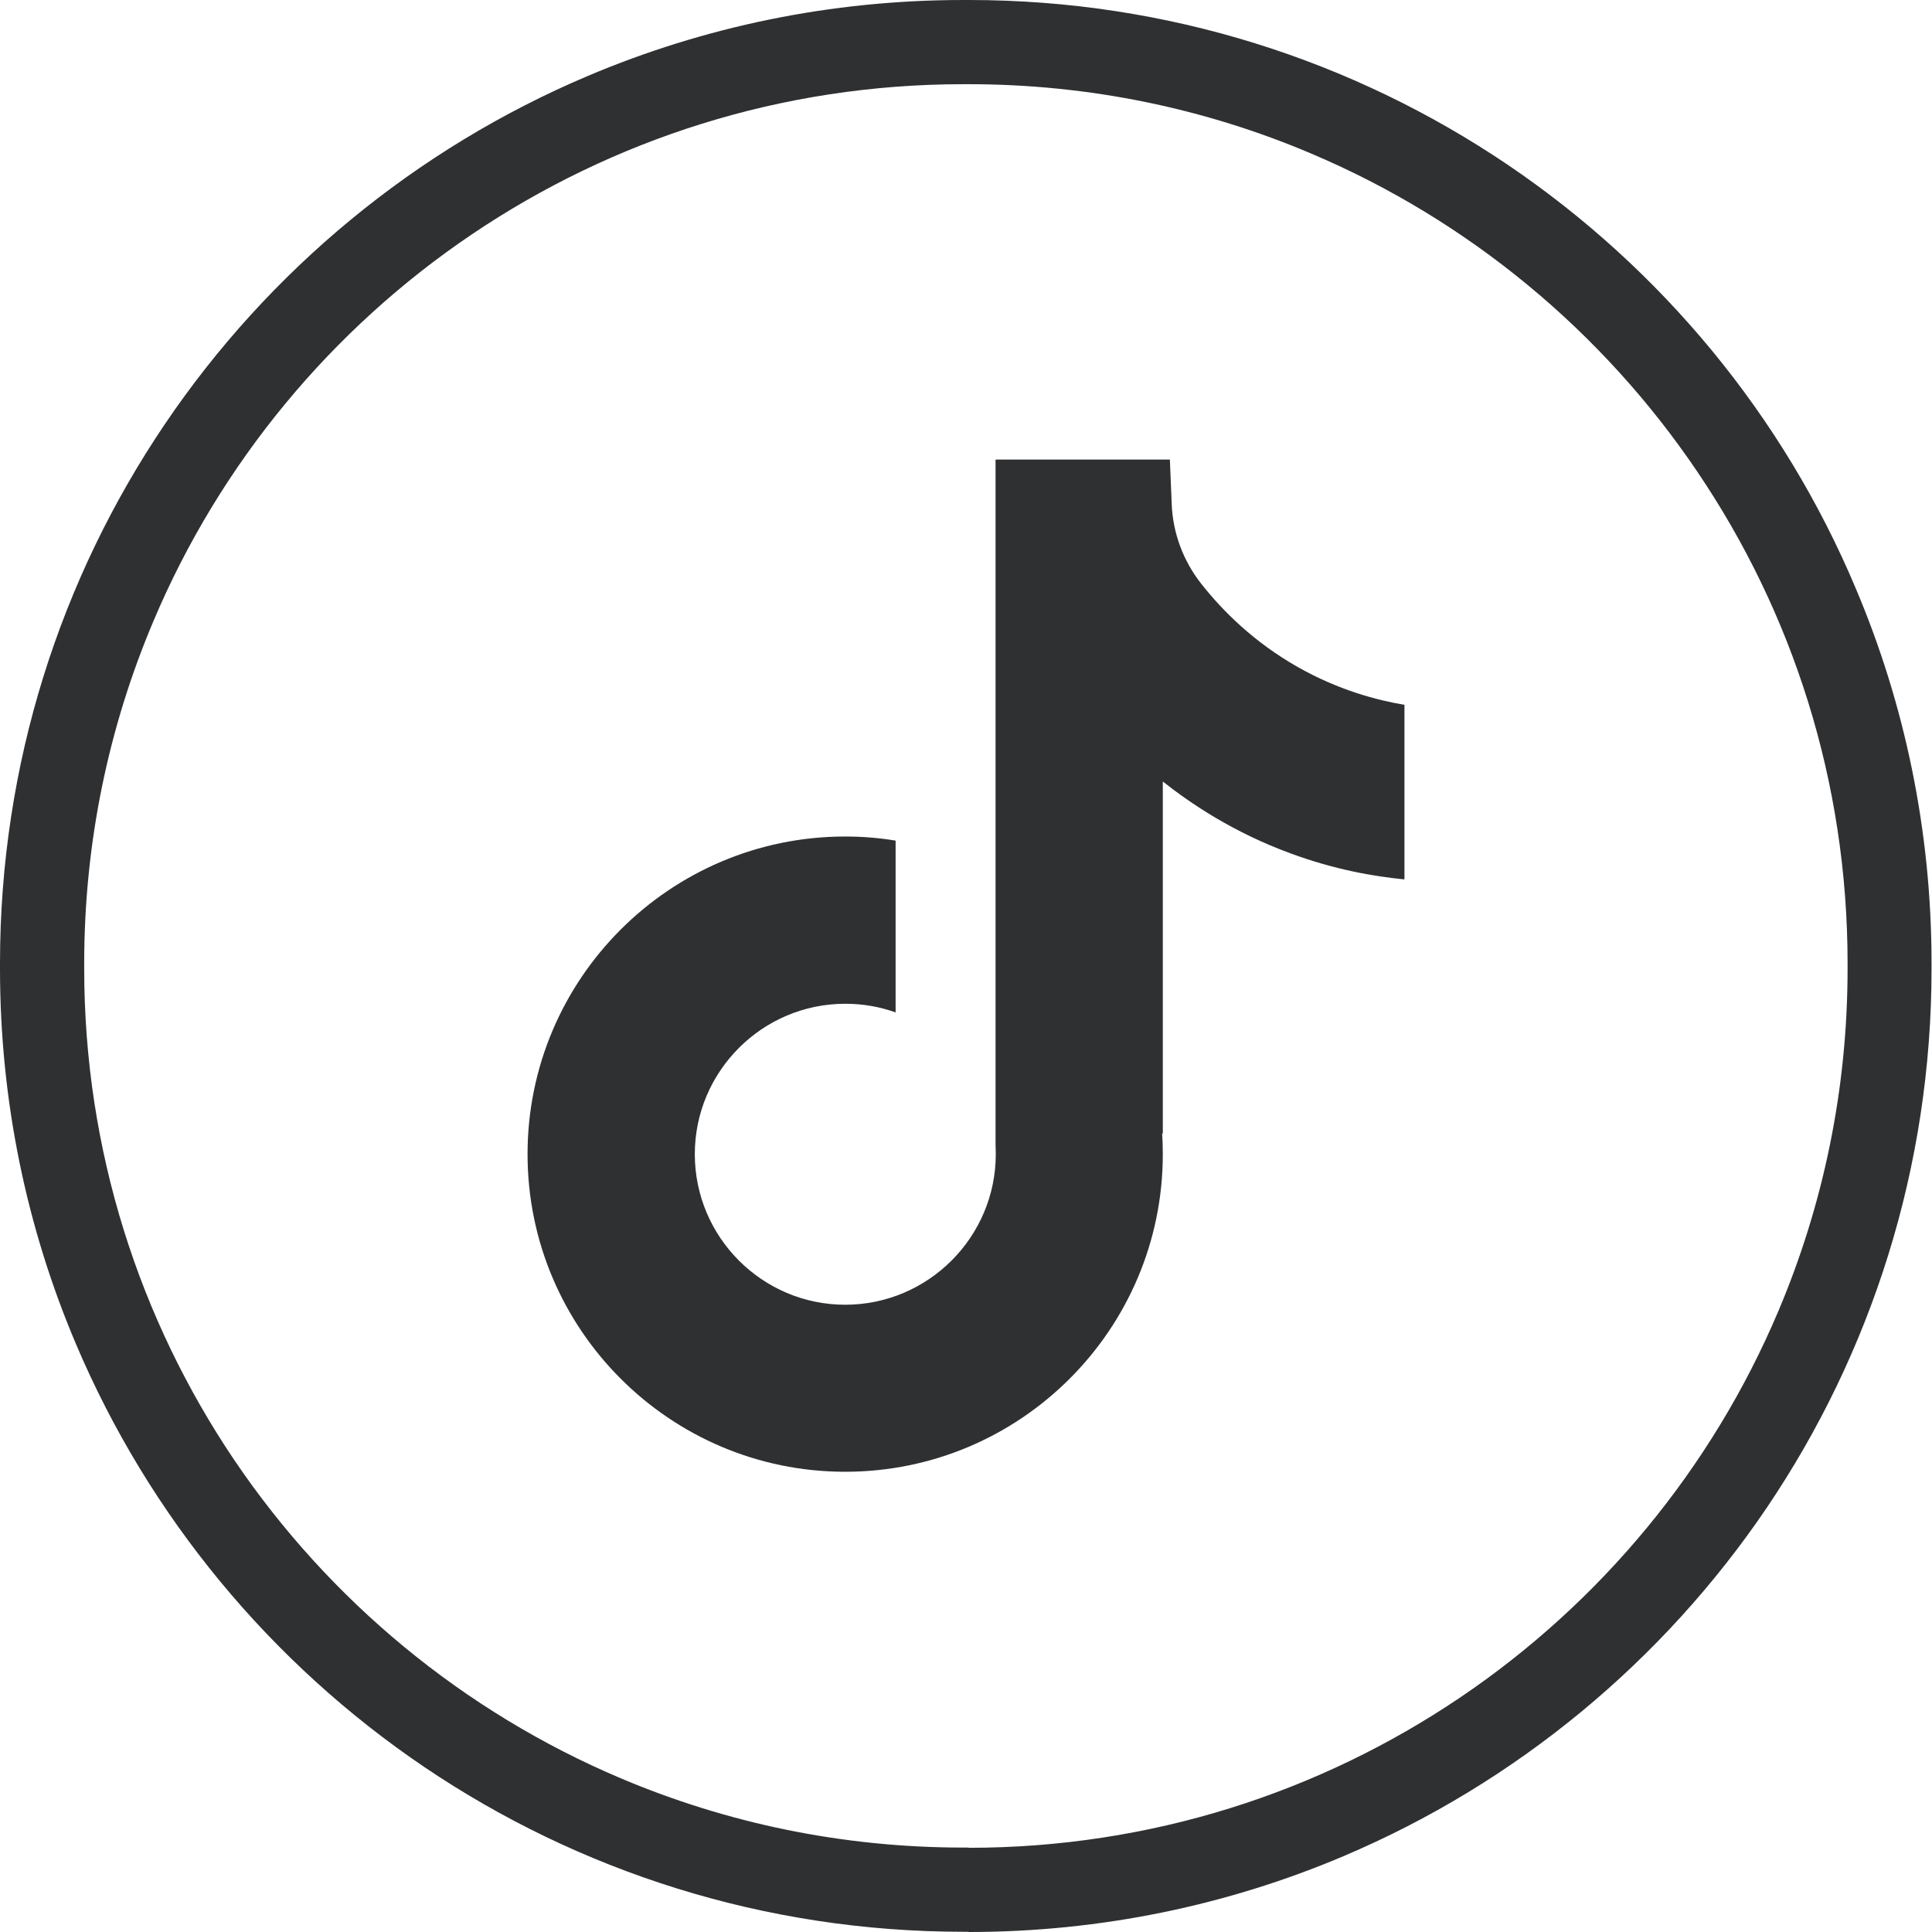
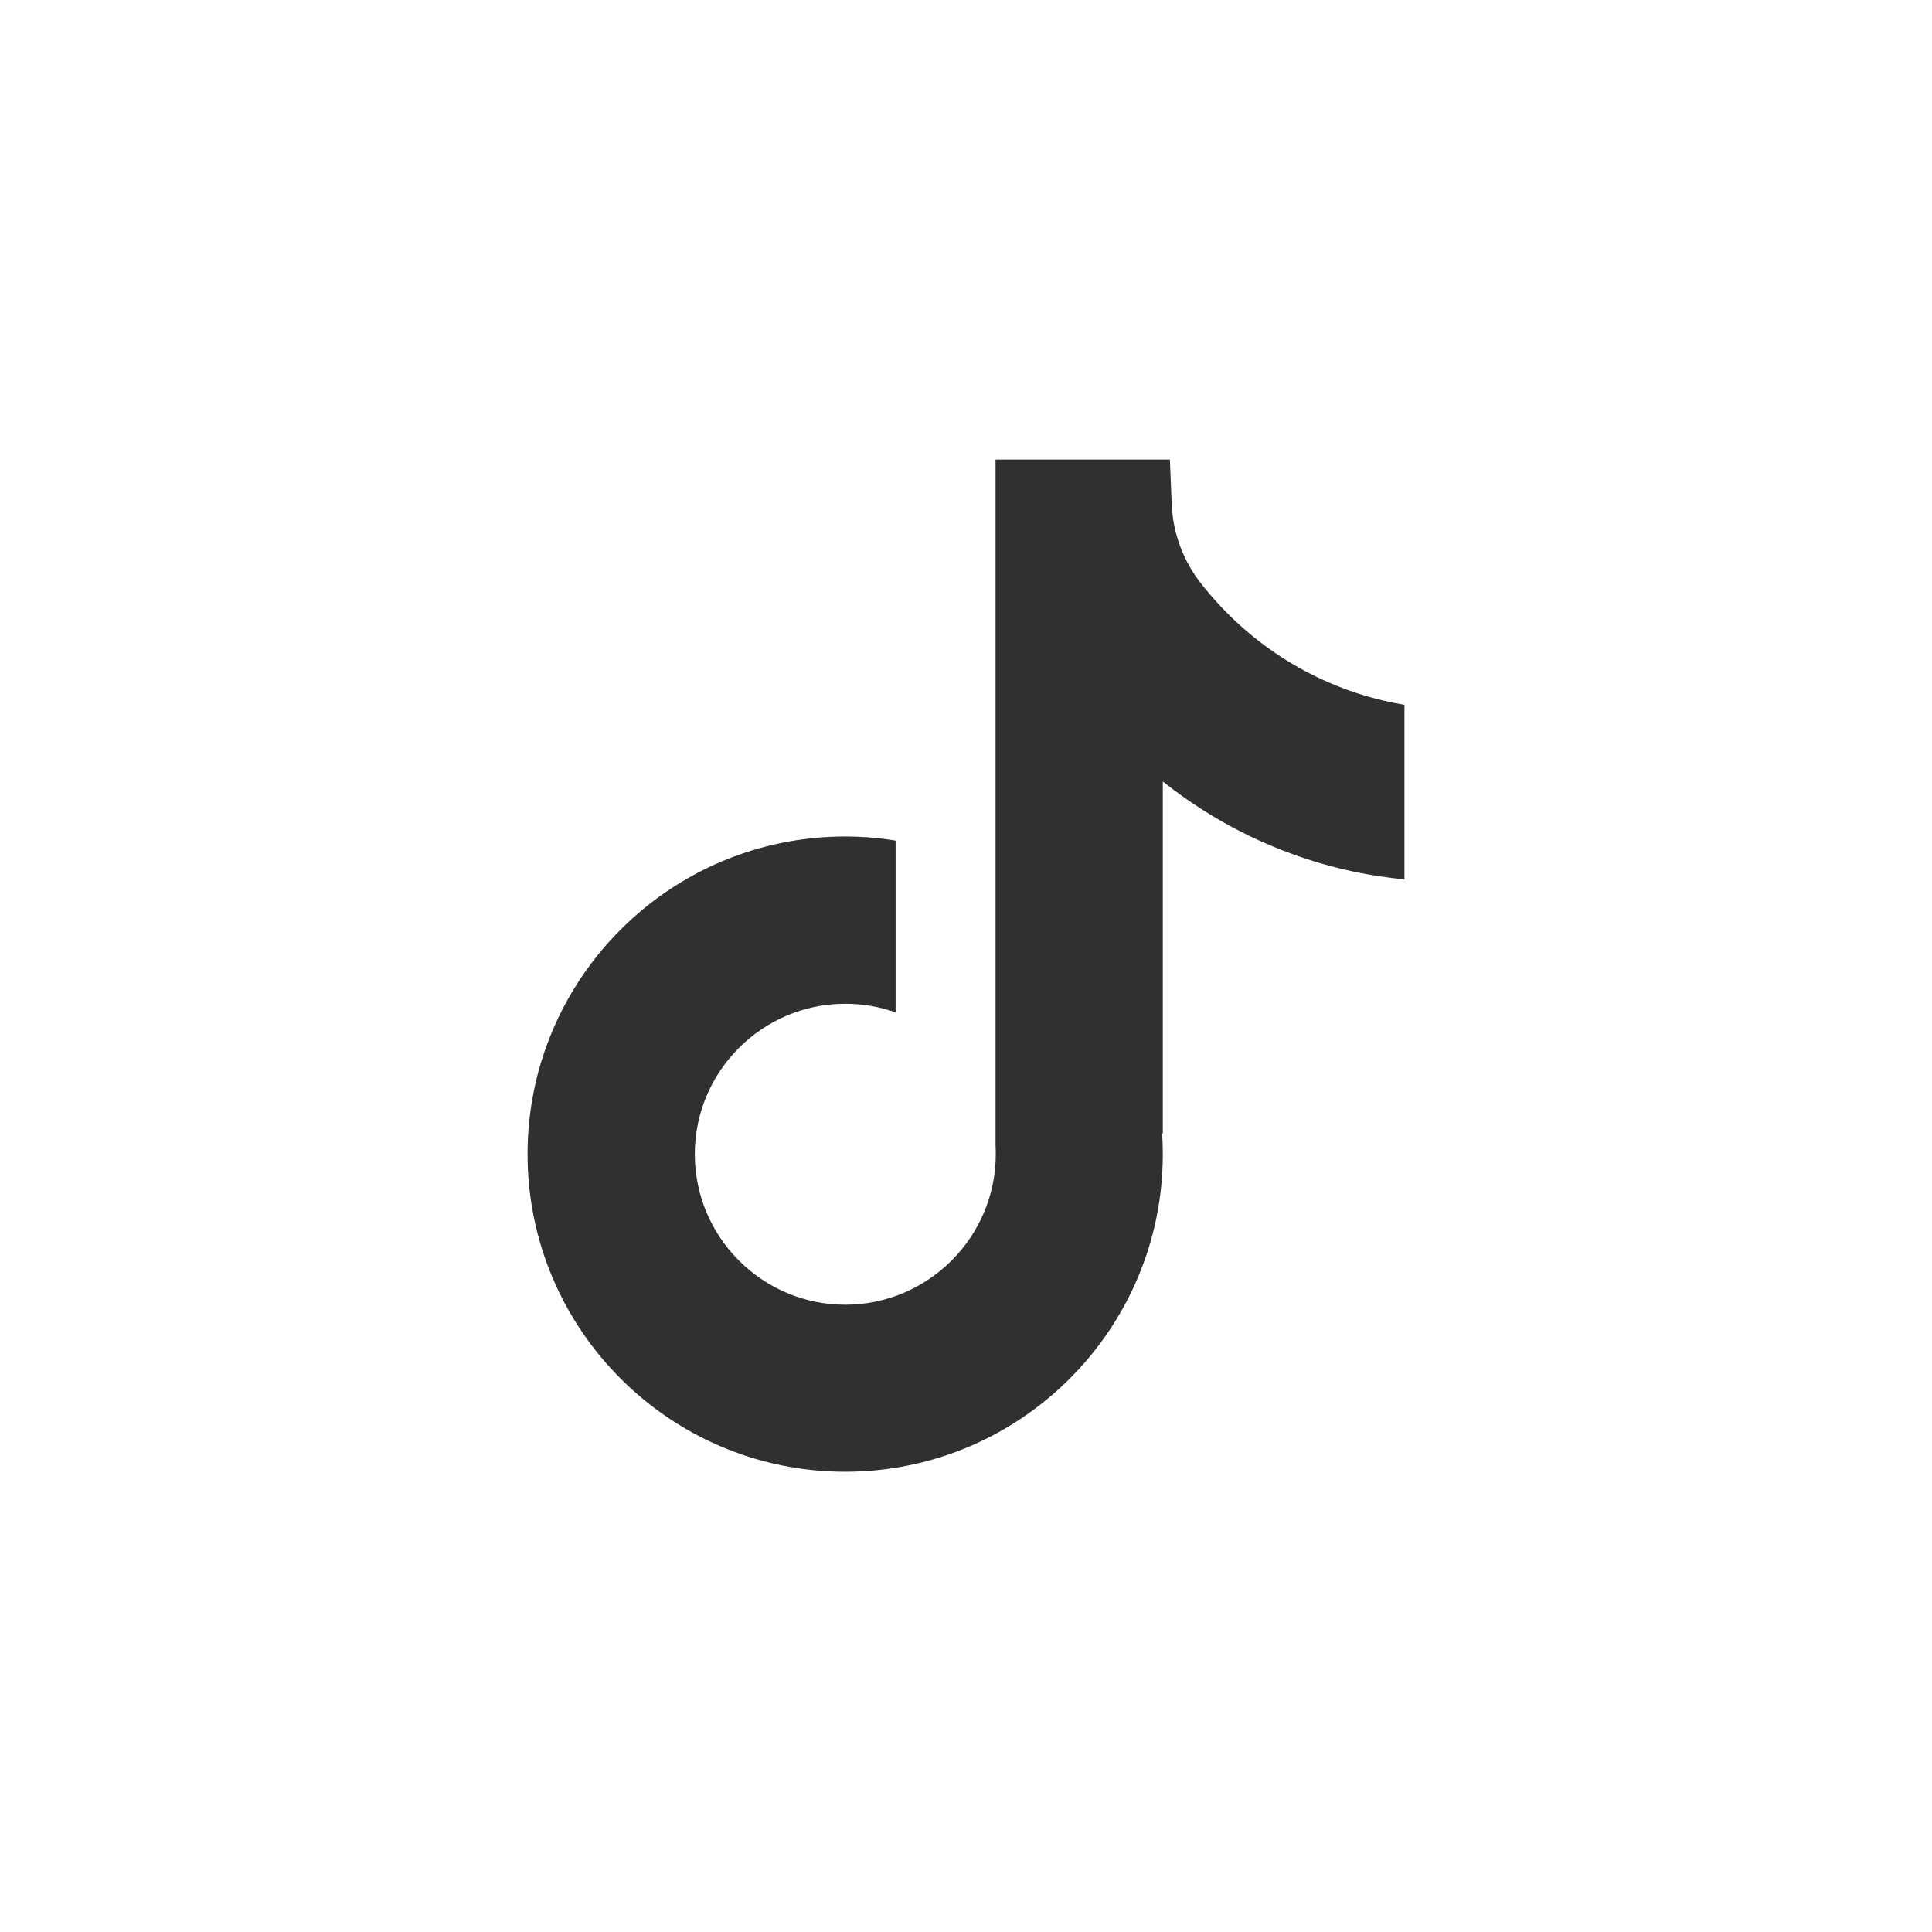
<svg xmlns="http://www.w3.org/2000/svg" xmlns:ns1="http://www.inkscape.org/namespaces/inkscape" xmlns:ns2="http://sodipodi.sourceforge.net/DTD/sodipodi-0.dtd" width="32" height="32" viewBox="0 0 8.467 8.467" version="1.1" id="svg1" ns1:version="1.4.2 (ebf0e940, 2025-05-08)" ns2:docname="tiktok.svg" ns1:export-filename="fb.svg" ns1:export-xdpi="96" ns1:export-ydpi="96">
  <ns2:namedview id="namedview1" pagecolor="#ffffff" bordercolor="#000000" borderopacity="0.25" ns1:showpageshadow="2" ns1:pageopacity="0.0" ns1:pagecheckerboard="0" ns1:deskcolor="#d1d1d1" ns1:document-units="px" ns1:zoom="3.16" ns1:cx="11.708861" ns1:cy="-4.4303797" ns1:window-width="1048" ns1:window-height="744" ns1:window-x="317" ns1:window-y="25" ns1:window-maximized="0" ns1:current-layer="svg1">
    <ns1:page x="0" y="0" width="8.467" height="8.467" id="page2" margin="0" bleed="0" />
  </ns2:namedview>
  <defs id="defs1" />
  <path fill-rule="nonzero" fill="#2f3031" fill-opacity="1" d="m 6.155,3.09 v 0.764 c -0.134,-0.013 -0.307,-0.043 -0.499,-0.114 -0.251,-0.092 -0.437,-0.218 -0.56,-0.315 v 1.545 l -0.003,-0.005 c 0.002,0.031 0.003,0.062 0.003,0.093 0,0.768 -0.624,1.392 -1.392,1.392 -0.768,0 -1.392,-0.624 -1.392,-1.392 0,-0.768 0.624,-1.392 1.392,-1.392 0.075,0 0.149,0.006 0.221,0.018 v 0.753 c -0.069,-0.025 -0.143,-0.038 -0.221,-0.038 -0.363,0 -0.659,0.296 -0.659,0.659 0,0.364 0.296,0.66 0.659,0.66 0.363,0 0.66,-0.296 0.66,-0.66 0,-0.014 -4.92e-4,-0.027 -0.001,-0.041 v -3.003 h 0.764 c 0.003,0.065 0.005,0.13 0.008,0.195 0.005,0.128 0.051,0.25 0.13,0.35 0.093,0.118 0.23,0.255 0.422,0.364 0.18,0.102 0.349,0.146 0.469,0.166" id="path687-9" style="stroke-width:0.025" />
-   <path fill-rule="nonzero" fill="#2f3031" fill-opacity="1" d="m 4.245,8.282 v -0.185 h -0.023 c -0.533,0 -1.039,-0.108 -1.5,-0.303 C 2.031,7.502 1.443,7.014 1.027,6.399 0.612,5.784 0.369,5.043 0.369,4.245 v -0.023 c 0,-0.532 0.108,-1.038 0.303,-1.499 C 0.964,2.031 1.453,1.442 2.068,1.027 2.683,0.612 3.423,0.369 4.222,0.369 h 0.023 c 0.532,0 1.039,0.108 1.499,0.303 0.691,0.292 1.28,0.781 1.695,1.396 0.416,0.615 0.658,1.355 0.658,2.154 v 0.023 c 0,0.533 -0.108,1.039 -0.303,1.5 -0.292,0.691 -0.781,1.28 -1.396,1.695 -0.615,0.415 -1.355,0.658 -2.154,0.658 v 0.369 c 0.582,0 1.138,-0.118 1.643,-0.332 0.758,-0.321 1.402,-0.856 1.857,-1.529 0.455,-0.674 0.721,-1.487 0.721,-2.361 v -0.023 c 0,-0.582 -0.118,-1.138 -0.332,-1.643 C 7.814,1.82 7.279,1.176 6.606,0.721 5.932,0.266 5.119,-2.8878247e-4 4.245,2.1753324e-7 H 4.222 C 3.639,2.1753324e-7 3.084,0.118 2.578,0.332 1.821,0.652 1.176,1.187 0.721,1.861 0.266,2.535 1.0480872e-6,3.348 1.0480872e-6,4.222 v 0.023 c 0,0.583 0.118,1.138 0.332,1.643 0.321,0.758 0.856,1.402 1.529,1.857 0.674,0.455 1.487,0.721 2.361,0.721 h 0.023 v -0.185" id="path686" style="stroke-width:0.025" />
  <g id="g3" ns1:label="tiktok" style="display:inline" transform="matrix(0.093,0,0,0.093,-37.194,-31.915)" />
</svg>